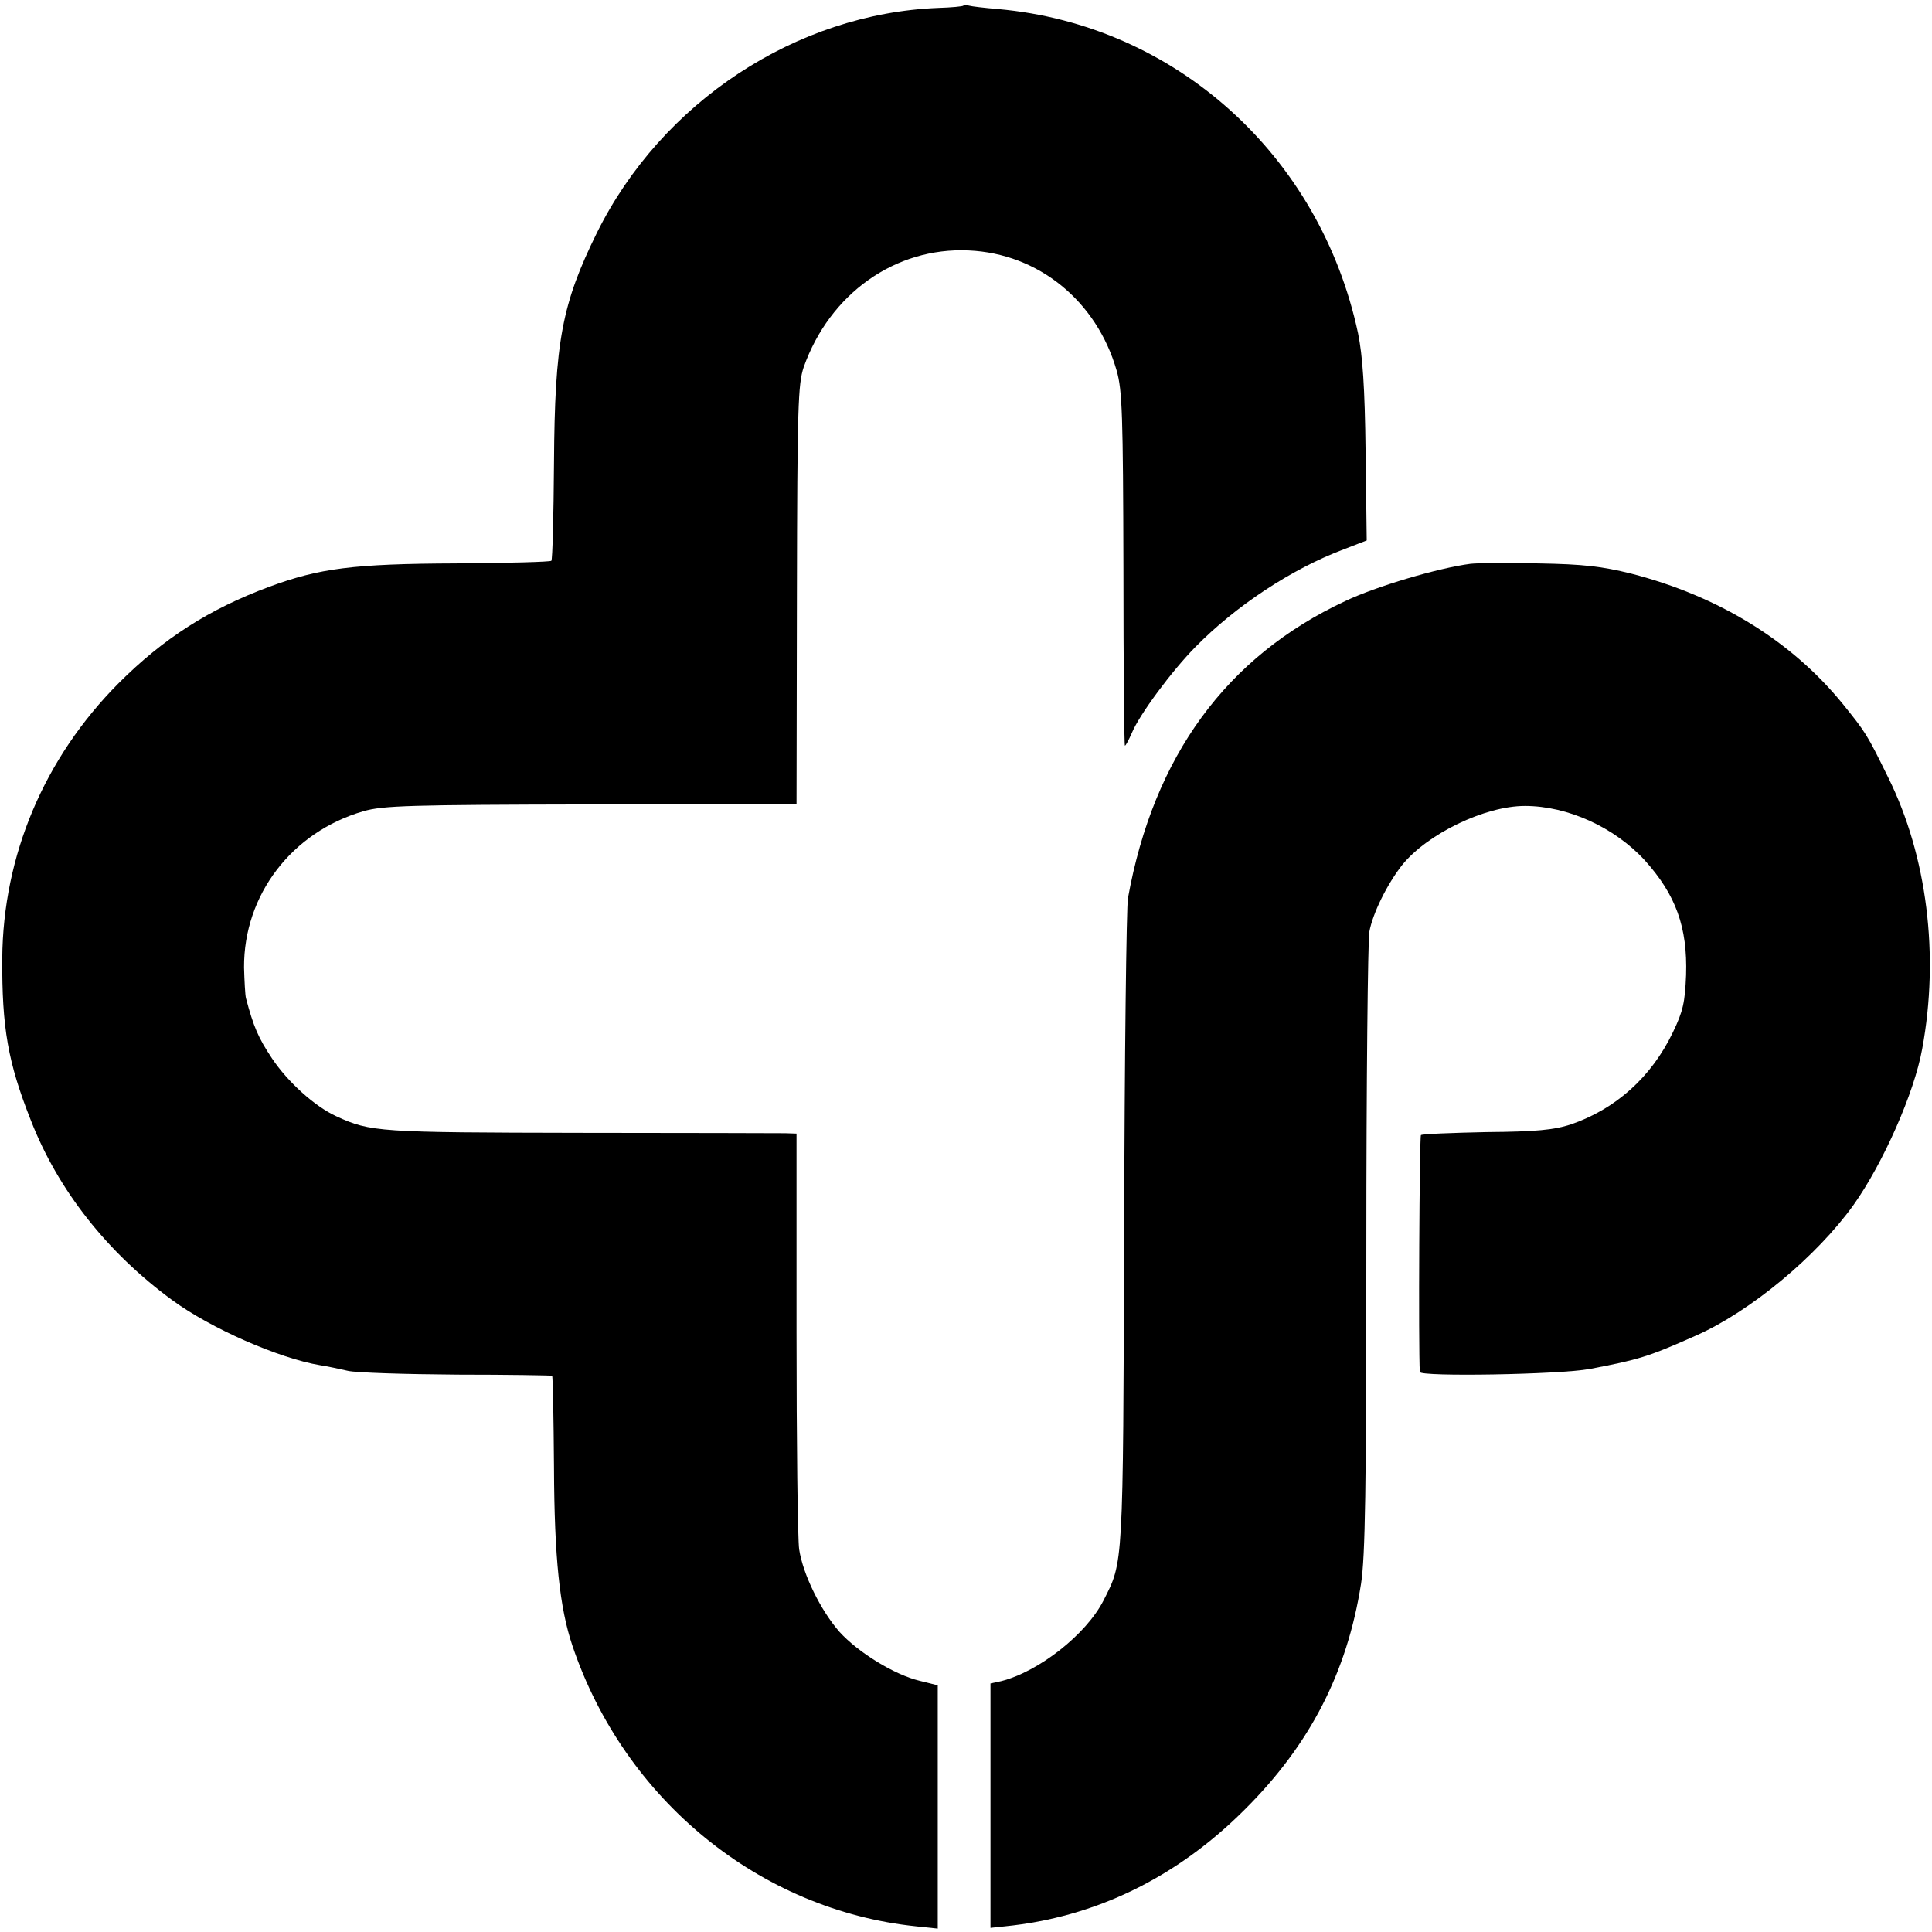
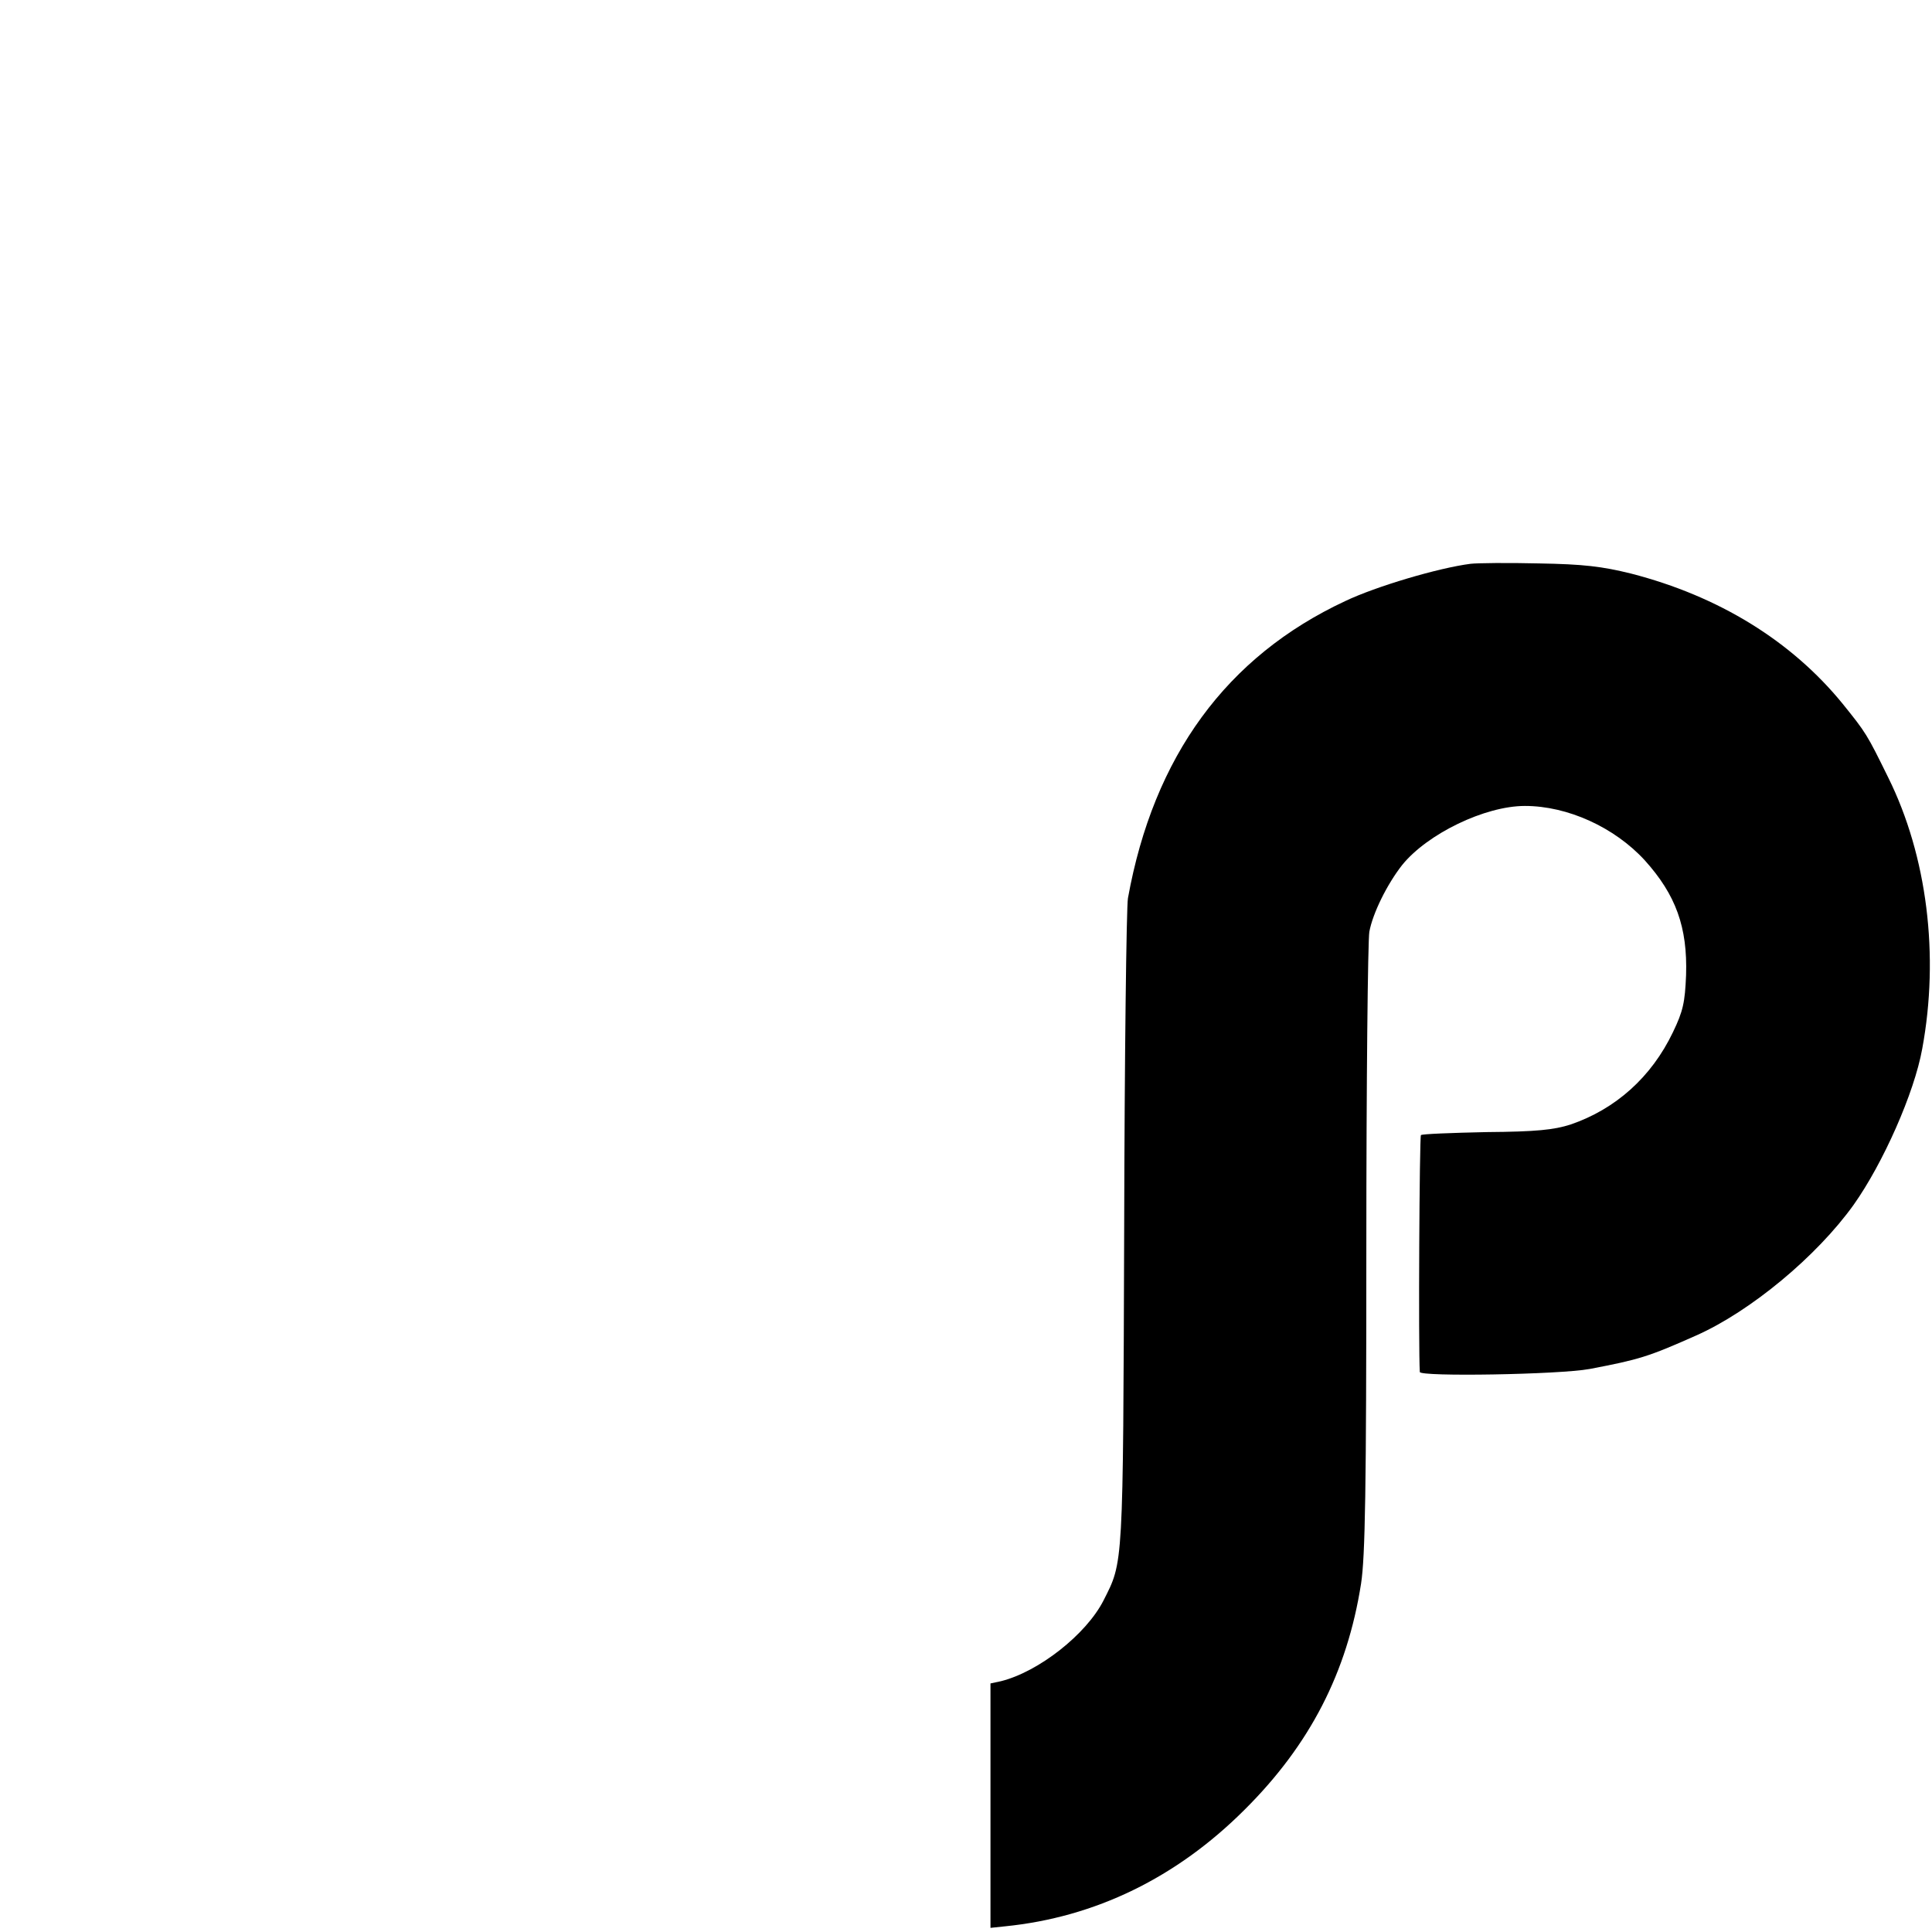
<svg xmlns="http://www.w3.org/2000/svg" version="1.0" width="513pt" height="513pt" viewBox="0 0 513 513" preserveAspectRatio="xMidYMid meet">
  <g transform="translate(0,513) scale(0.1,-0.1)" fill="#000000" stroke="none">
-     <path d="M2558 5115 c-1 -2 -32 -5 -67 -6 -377 -15 -734 -250 -906 -597 -93 -189 -112 -288 -114 -612 -1 -140 -4 -257 -7 -259 -3 -3 -116 -6 -252 -7 -275 -1 -364 -13 -497 -62 -159 -59 -281 -137 -400 -256 -198 -199 -307 -458 -309 -731 -1 -184 15 -276 76 -430 72 -185 203 -351 375 -477 102 -75 284 -155 393 -173 19 -3 53 -10 74 -15 22 -5 152 -9 290 -10 137 0 251 -2 252 -3 2 -1 4 -111 5 -244 1 -240 15 -372 49 -473 138 -409 497 -702 913 -745 l57 -6 0 323 0 323 -48 12 c-67 16 -163 75 -213 130 -50 57 -97 153 -107 219 -4 27 -7 286 -7 577 l0 527 -30 1 c-16 0 -262 1 -545 1 -534 1 -556 2 -647 44 -57 26 -129 91 -171 154 -36 54 -49 84 -69 160 -2 8 -4 45 -5 81 -1 193 127 360 317 415 52 15 122 17 604 18 l546 1 1 555 c1 501 3 560 18 605 69 195 243 319 438 310 185 -8 340 -134 393 -319 15 -52 17 -118 18 -528 0 -257 2 -468 4 -468 2 0 10 15 18 33 20 49 106 165 169 229 107 109 255 207 393 259 l62 24 -3 235 c-2 173 -8 256 -20 315 -101 473 -485 819 -956 861 -36 3 -70 7 -77 9 -6 2 -13 2 -15 0z" />
    <path d="M3905 3633 c-86 -11 -251 -60 -333 -99 -315 -147 -509 -412 -577 -789 -4 -22 -9 -418 -10 -880 -3 -904 -2 -880 -55 -985 -46 -90 -172 -189 -272 -214 l-28 -6 0 -325 0 -324 38 4 c240 24 456 129 637 310 173 172 272 364 309 600 11 72 14 248 14 891 0 440 4 818 8 840 9 49 47 126 87 177 67 83 220 157 326 157 114 0 238 -57 318 -144 83 -92 114 -178 110 -305 -3 -73 -8 -96 -35 -152 -57 -119 -152 -204 -272 -245 -44 -14 -90 -19 -223 -20 -93 -2 -171 -5 -174 -8 -4 -3 -7 -568 -3 -629 0 -13 370 -7 451 8 131 25 155 32 283 89 144 64 320 210 418 347 78 110 161 297 182 414 46 248 13 512 -90 720 -57 116 -59 119 -121 196 -136 167 -329 286 -562 346 -77 19 -126 25 -246 27 -82 2 -163 1 -180 -1z" />
  </g>
</svg>